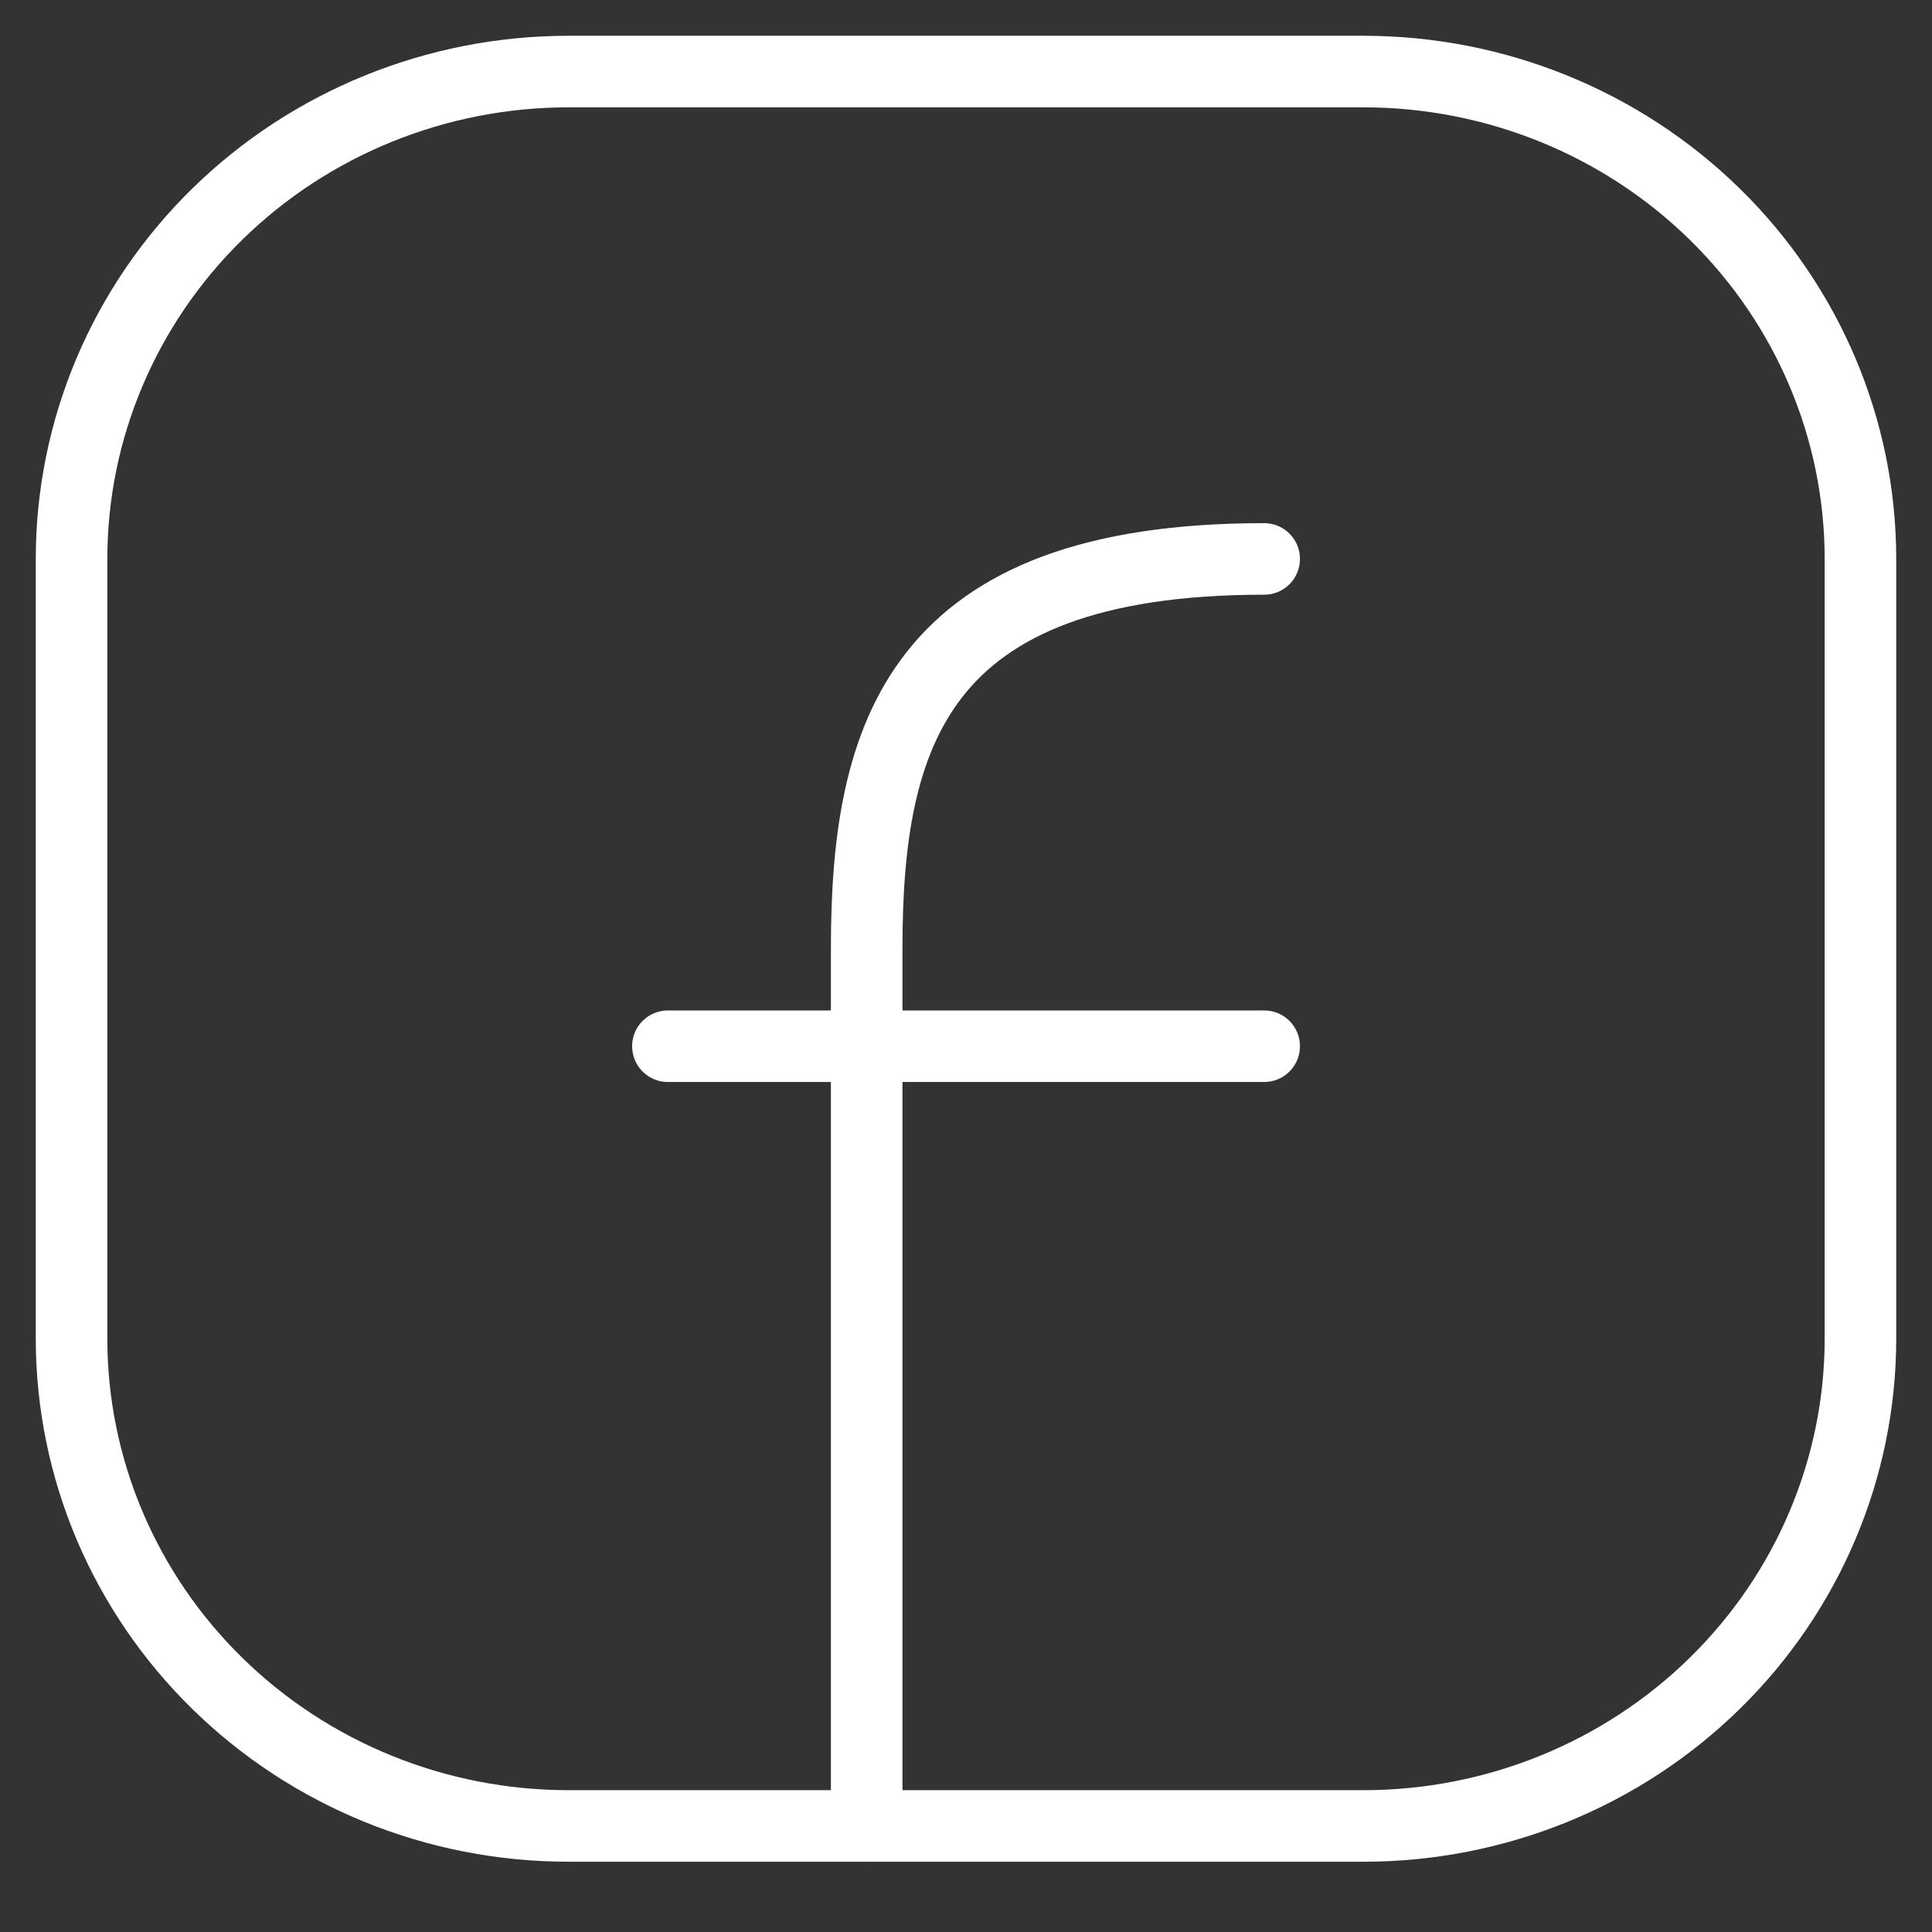
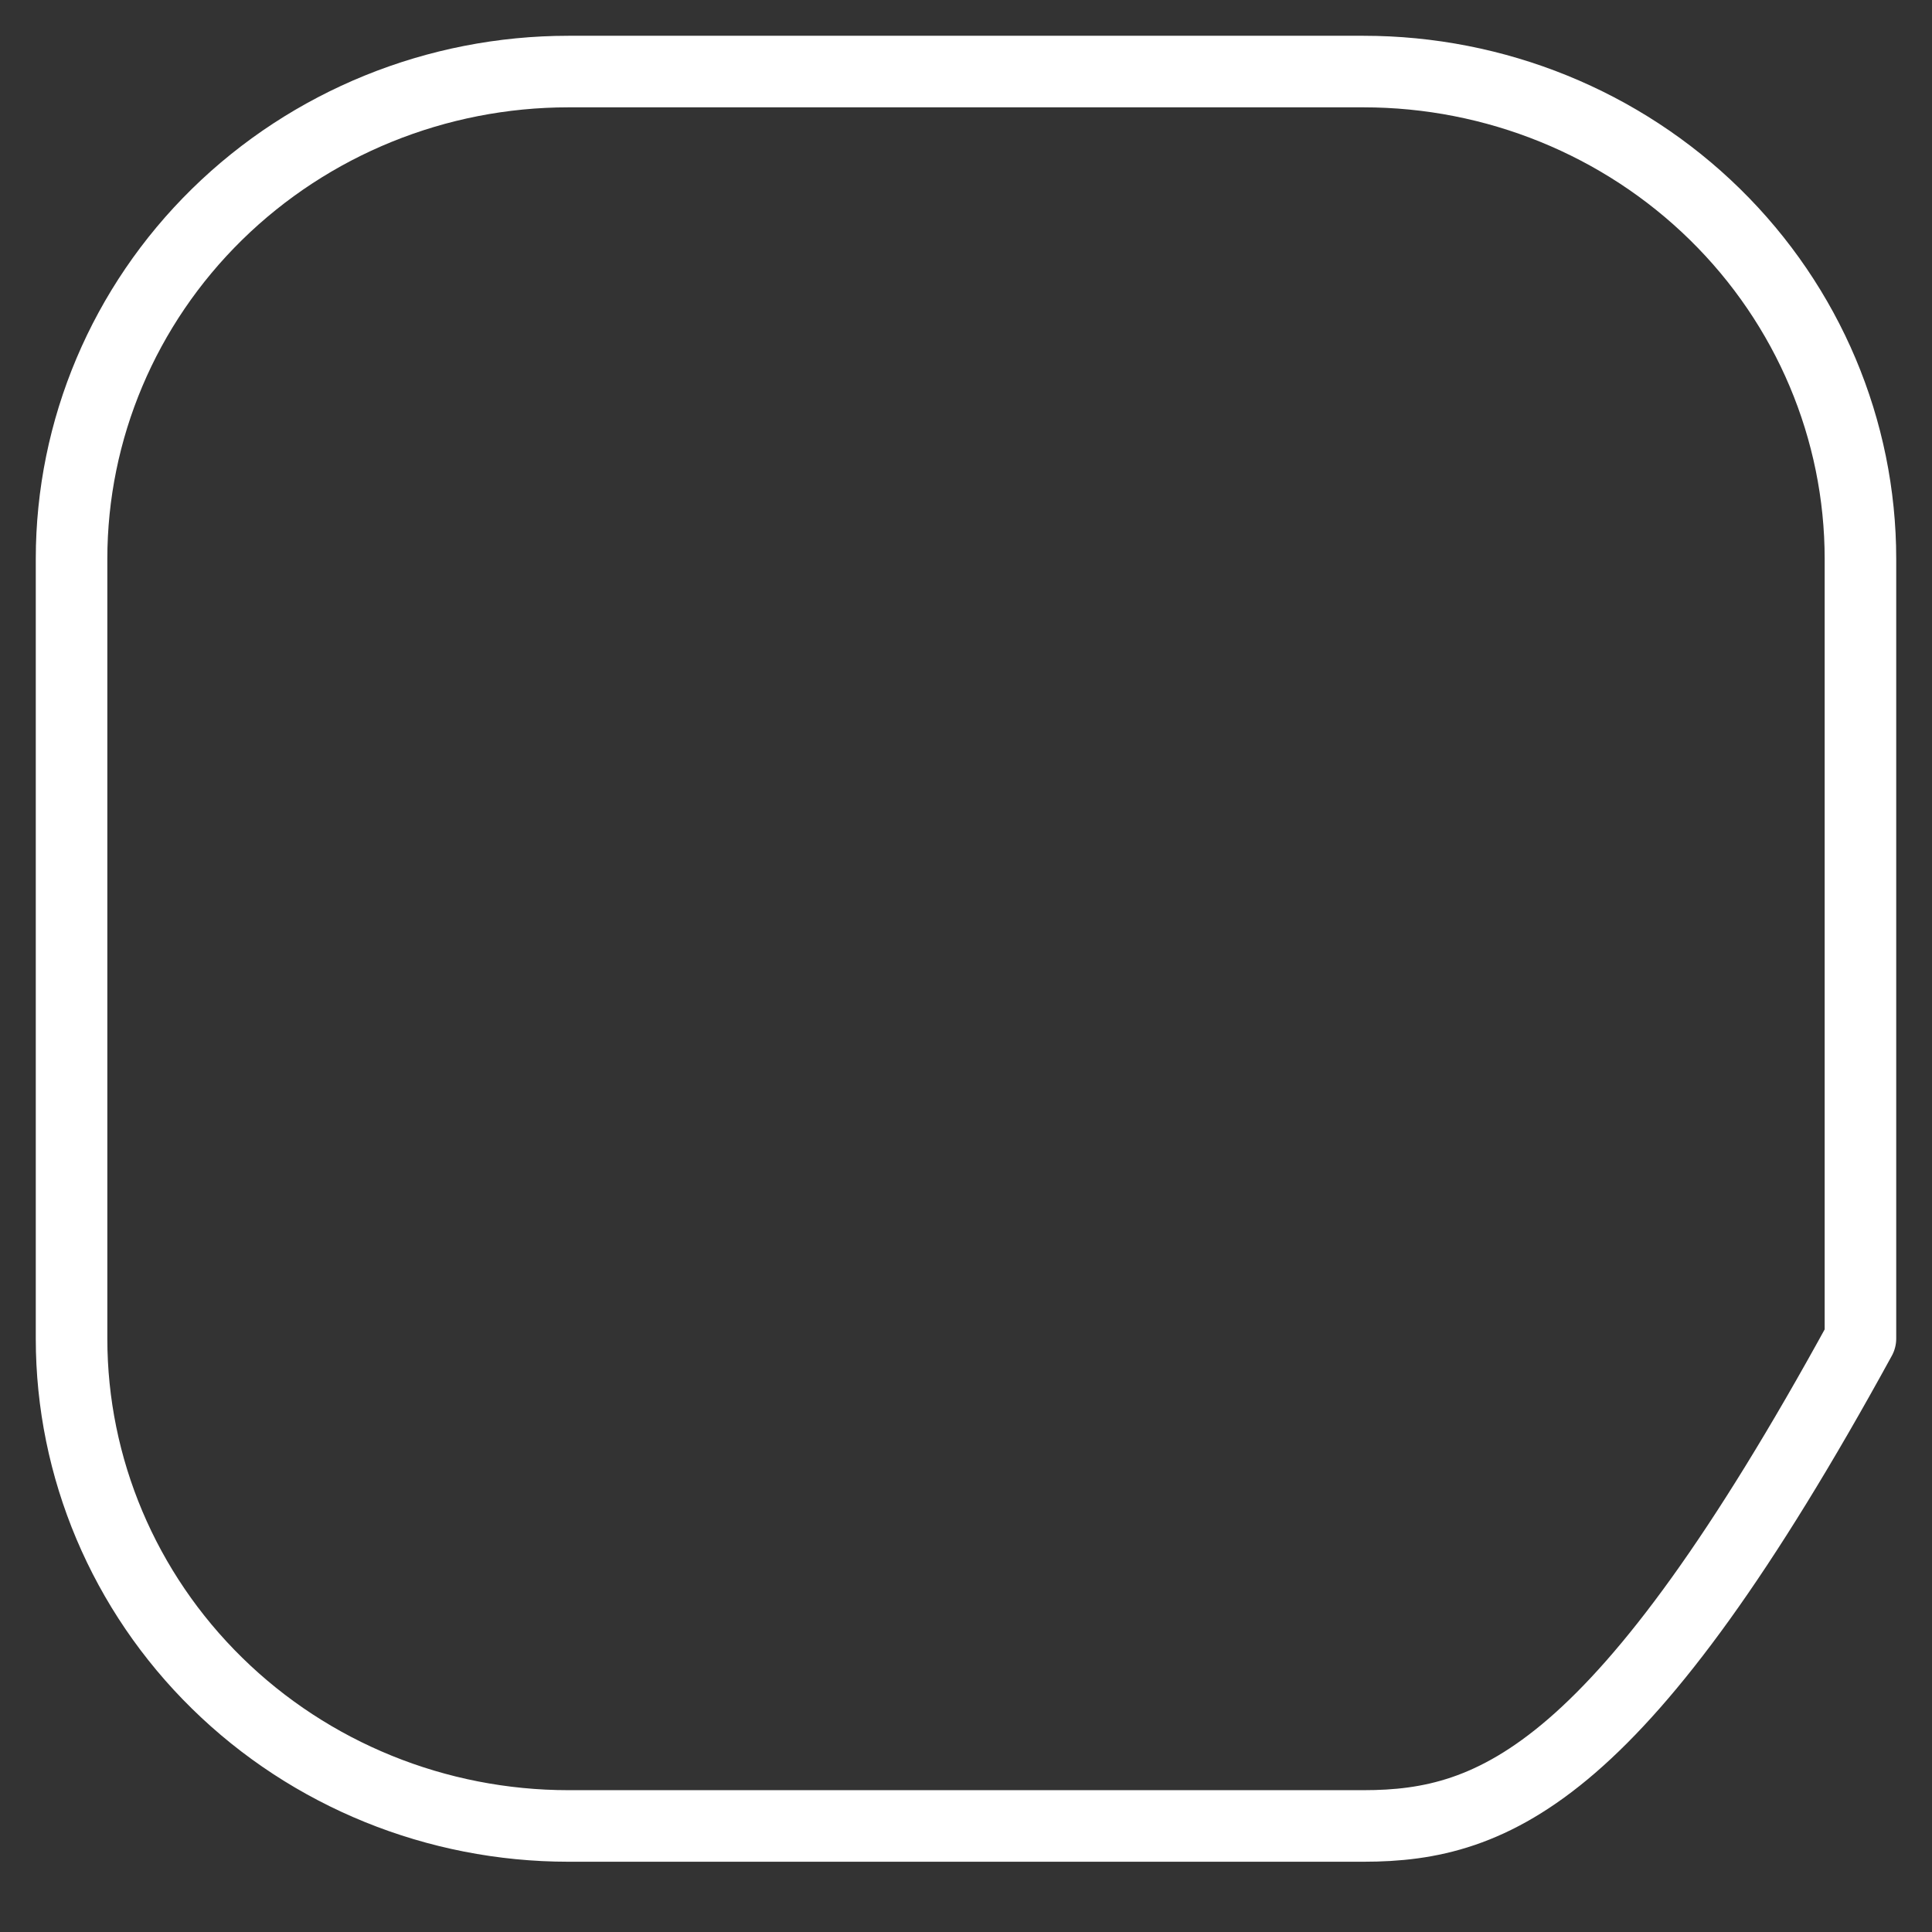
<svg xmlns="http://www.w3.org/2000/svg" width="27" height="27" viewBox="0 0 27 27" fill="none">
  <rect x="0" y="0" width="27" height="27" fill="#333333" stroke="none" />
-   <path d="M26 7.811V18.707C26 20.514 25.268 22.246 23.966 23.523C22.664 24.801 20.897 25.518 19.056 25.518H7.944C6.103 25.518 4.336 24.801 3.034 23.523C1.732 22.246 1 20.514 1 18.707V7.811C1 6.004 1.732 4.272 3.034 2.995C4.336 1.718 6.103 1 7.944 1H19.056C20.897 1 22.664 1.718 23.966 2.995C25.268 4.272 26 6.004 26 7.811Z" stroke="white" stroke-linecap="round" stroke-linejoin="round" />
-   <path d="M12.112 25.518V13.259C12.112 10.28 12.806 7.811 17.667 7.811M9.334 14.621H17.667" stroke="white" stroke-linecap="round" stroke-linejoin="round" />
+   <path d="M26 7.811V18.707C22.664 24.801 20.897 25.518 19.056 25.518H7.944C6.103 25.518 4.336 24.801 3.034 23.523C1.732 22.246 1 20.514 1 18.707V7.811C1 6.004 1.732 4.272 3.034 2.995C4.336 1.718 6.103 1 7.944 1H19.056C20.897 1 22.664 1.718 23.966 2.995C25.268 4.272 26 6.004 26 7.811Z" stroke="white" stroke-linecap="round" stroke-linejoin="round" />
</svg>